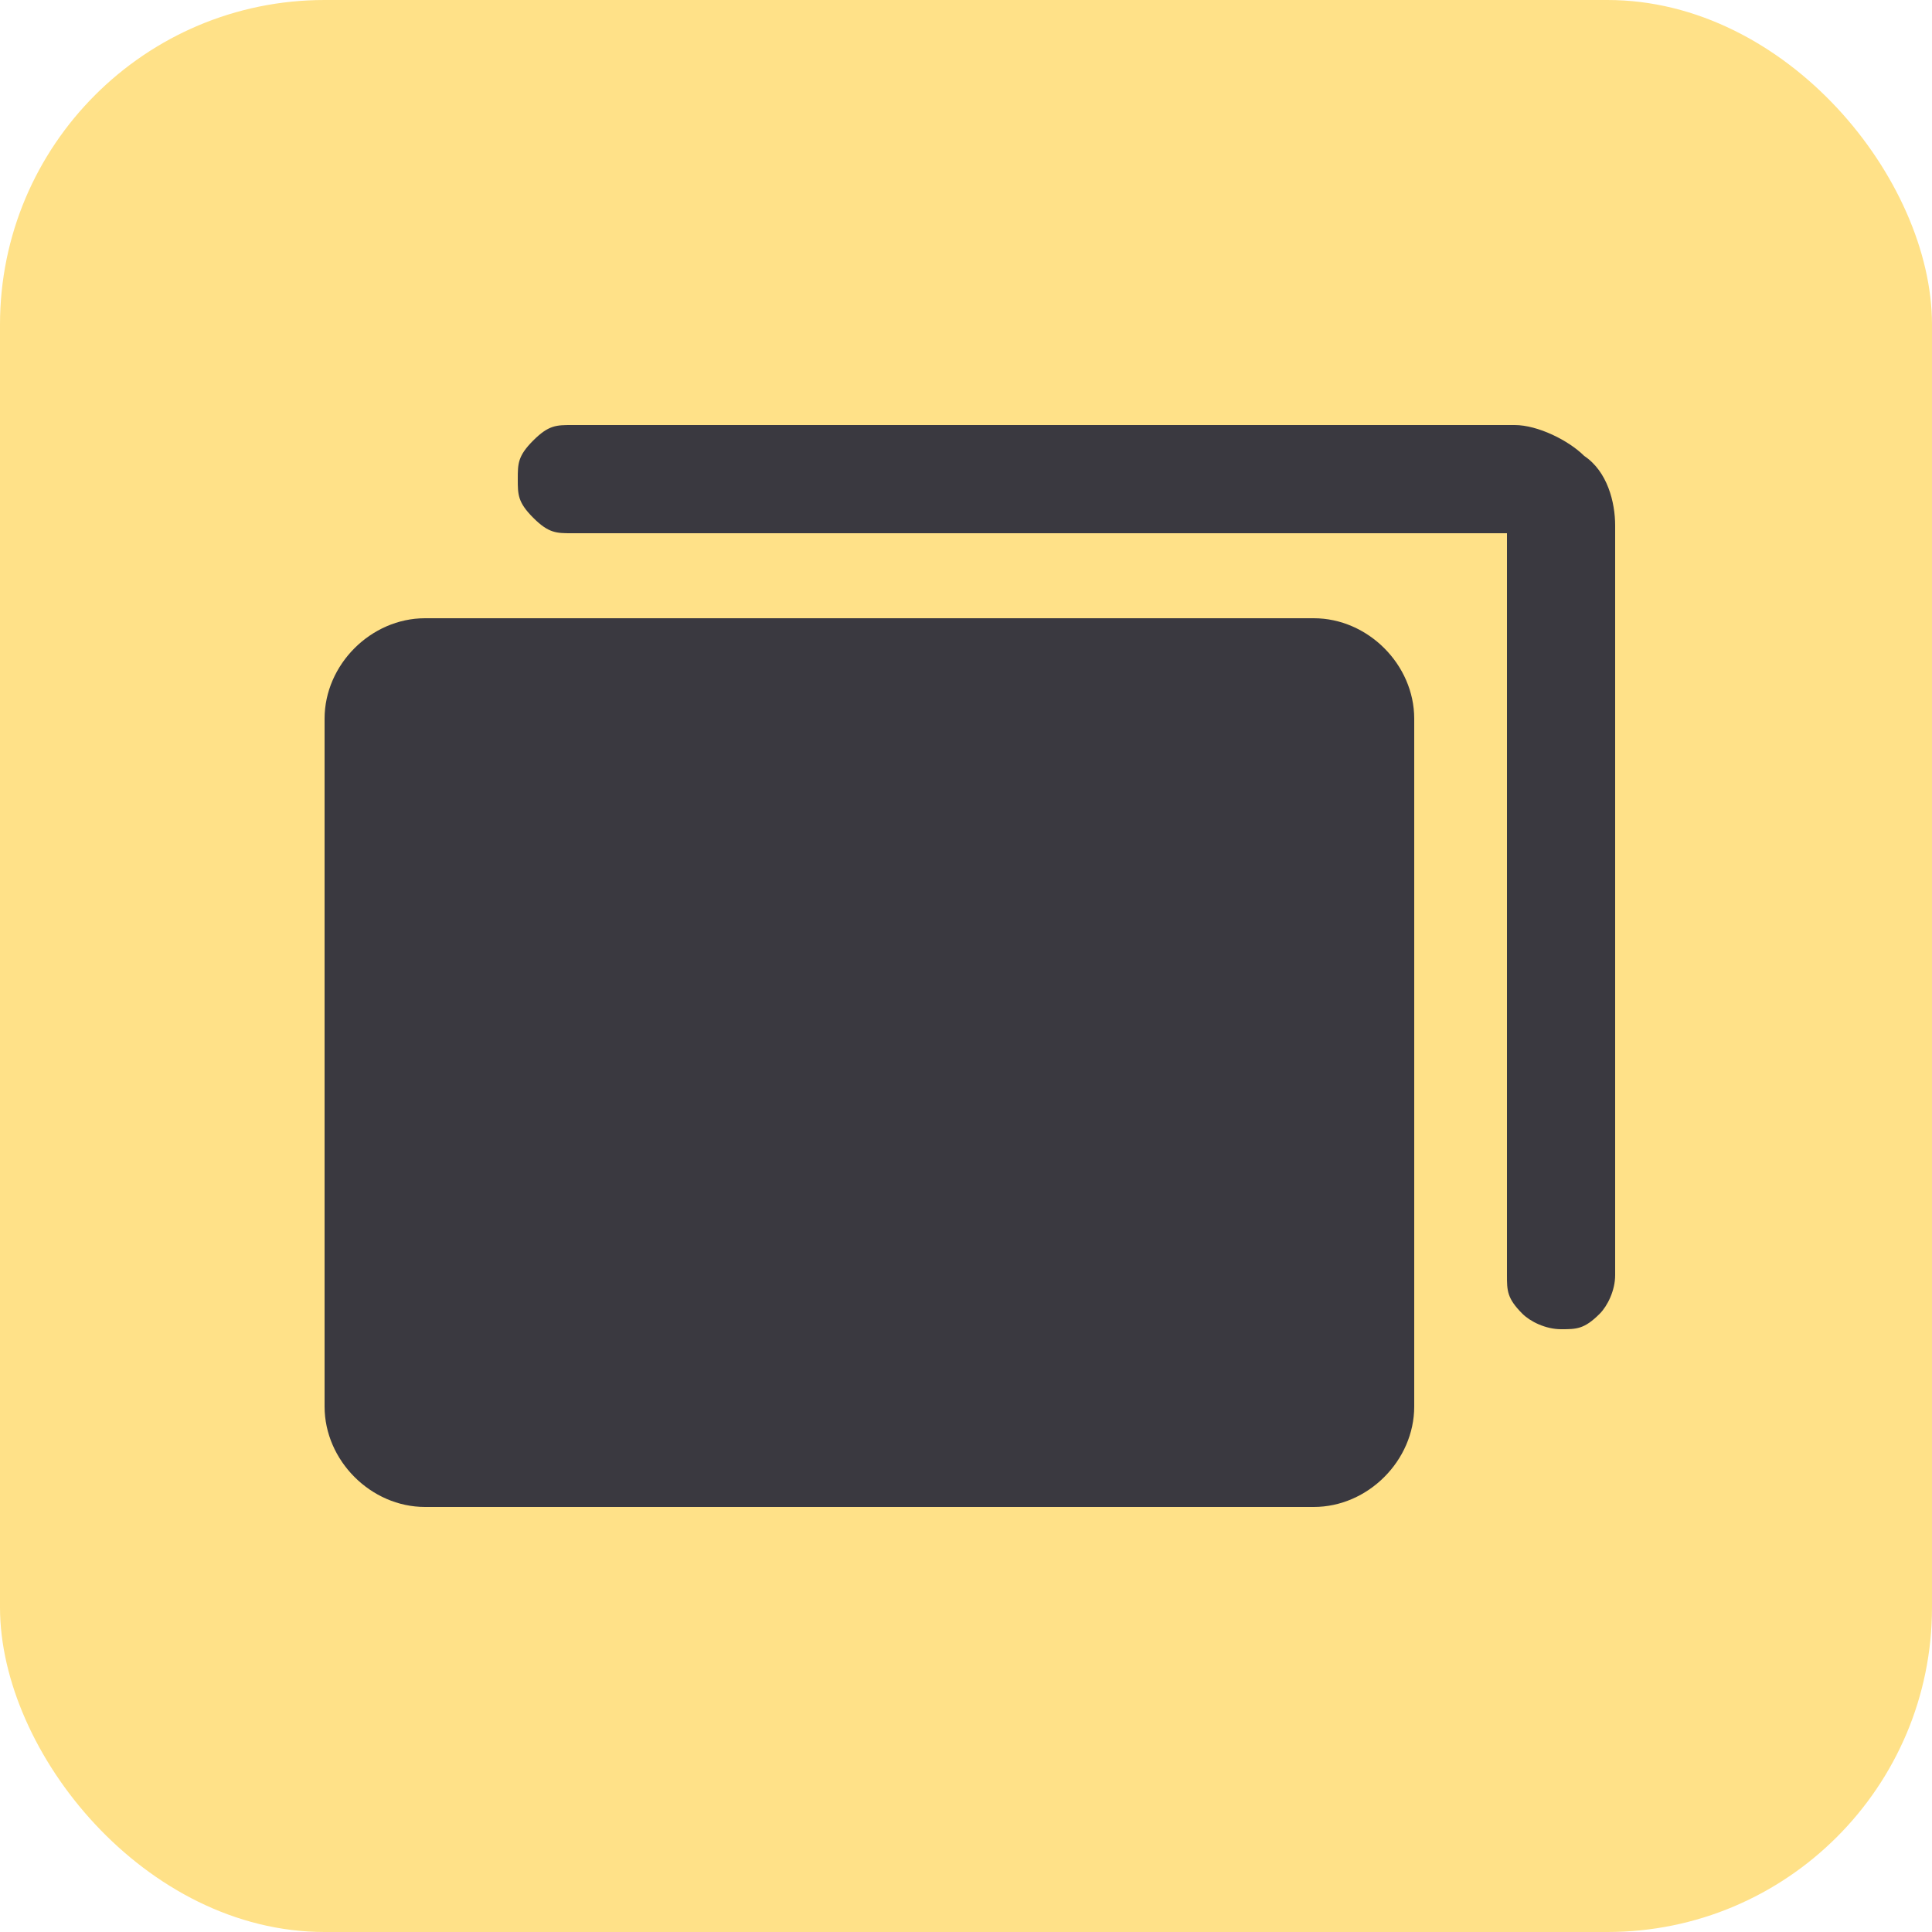
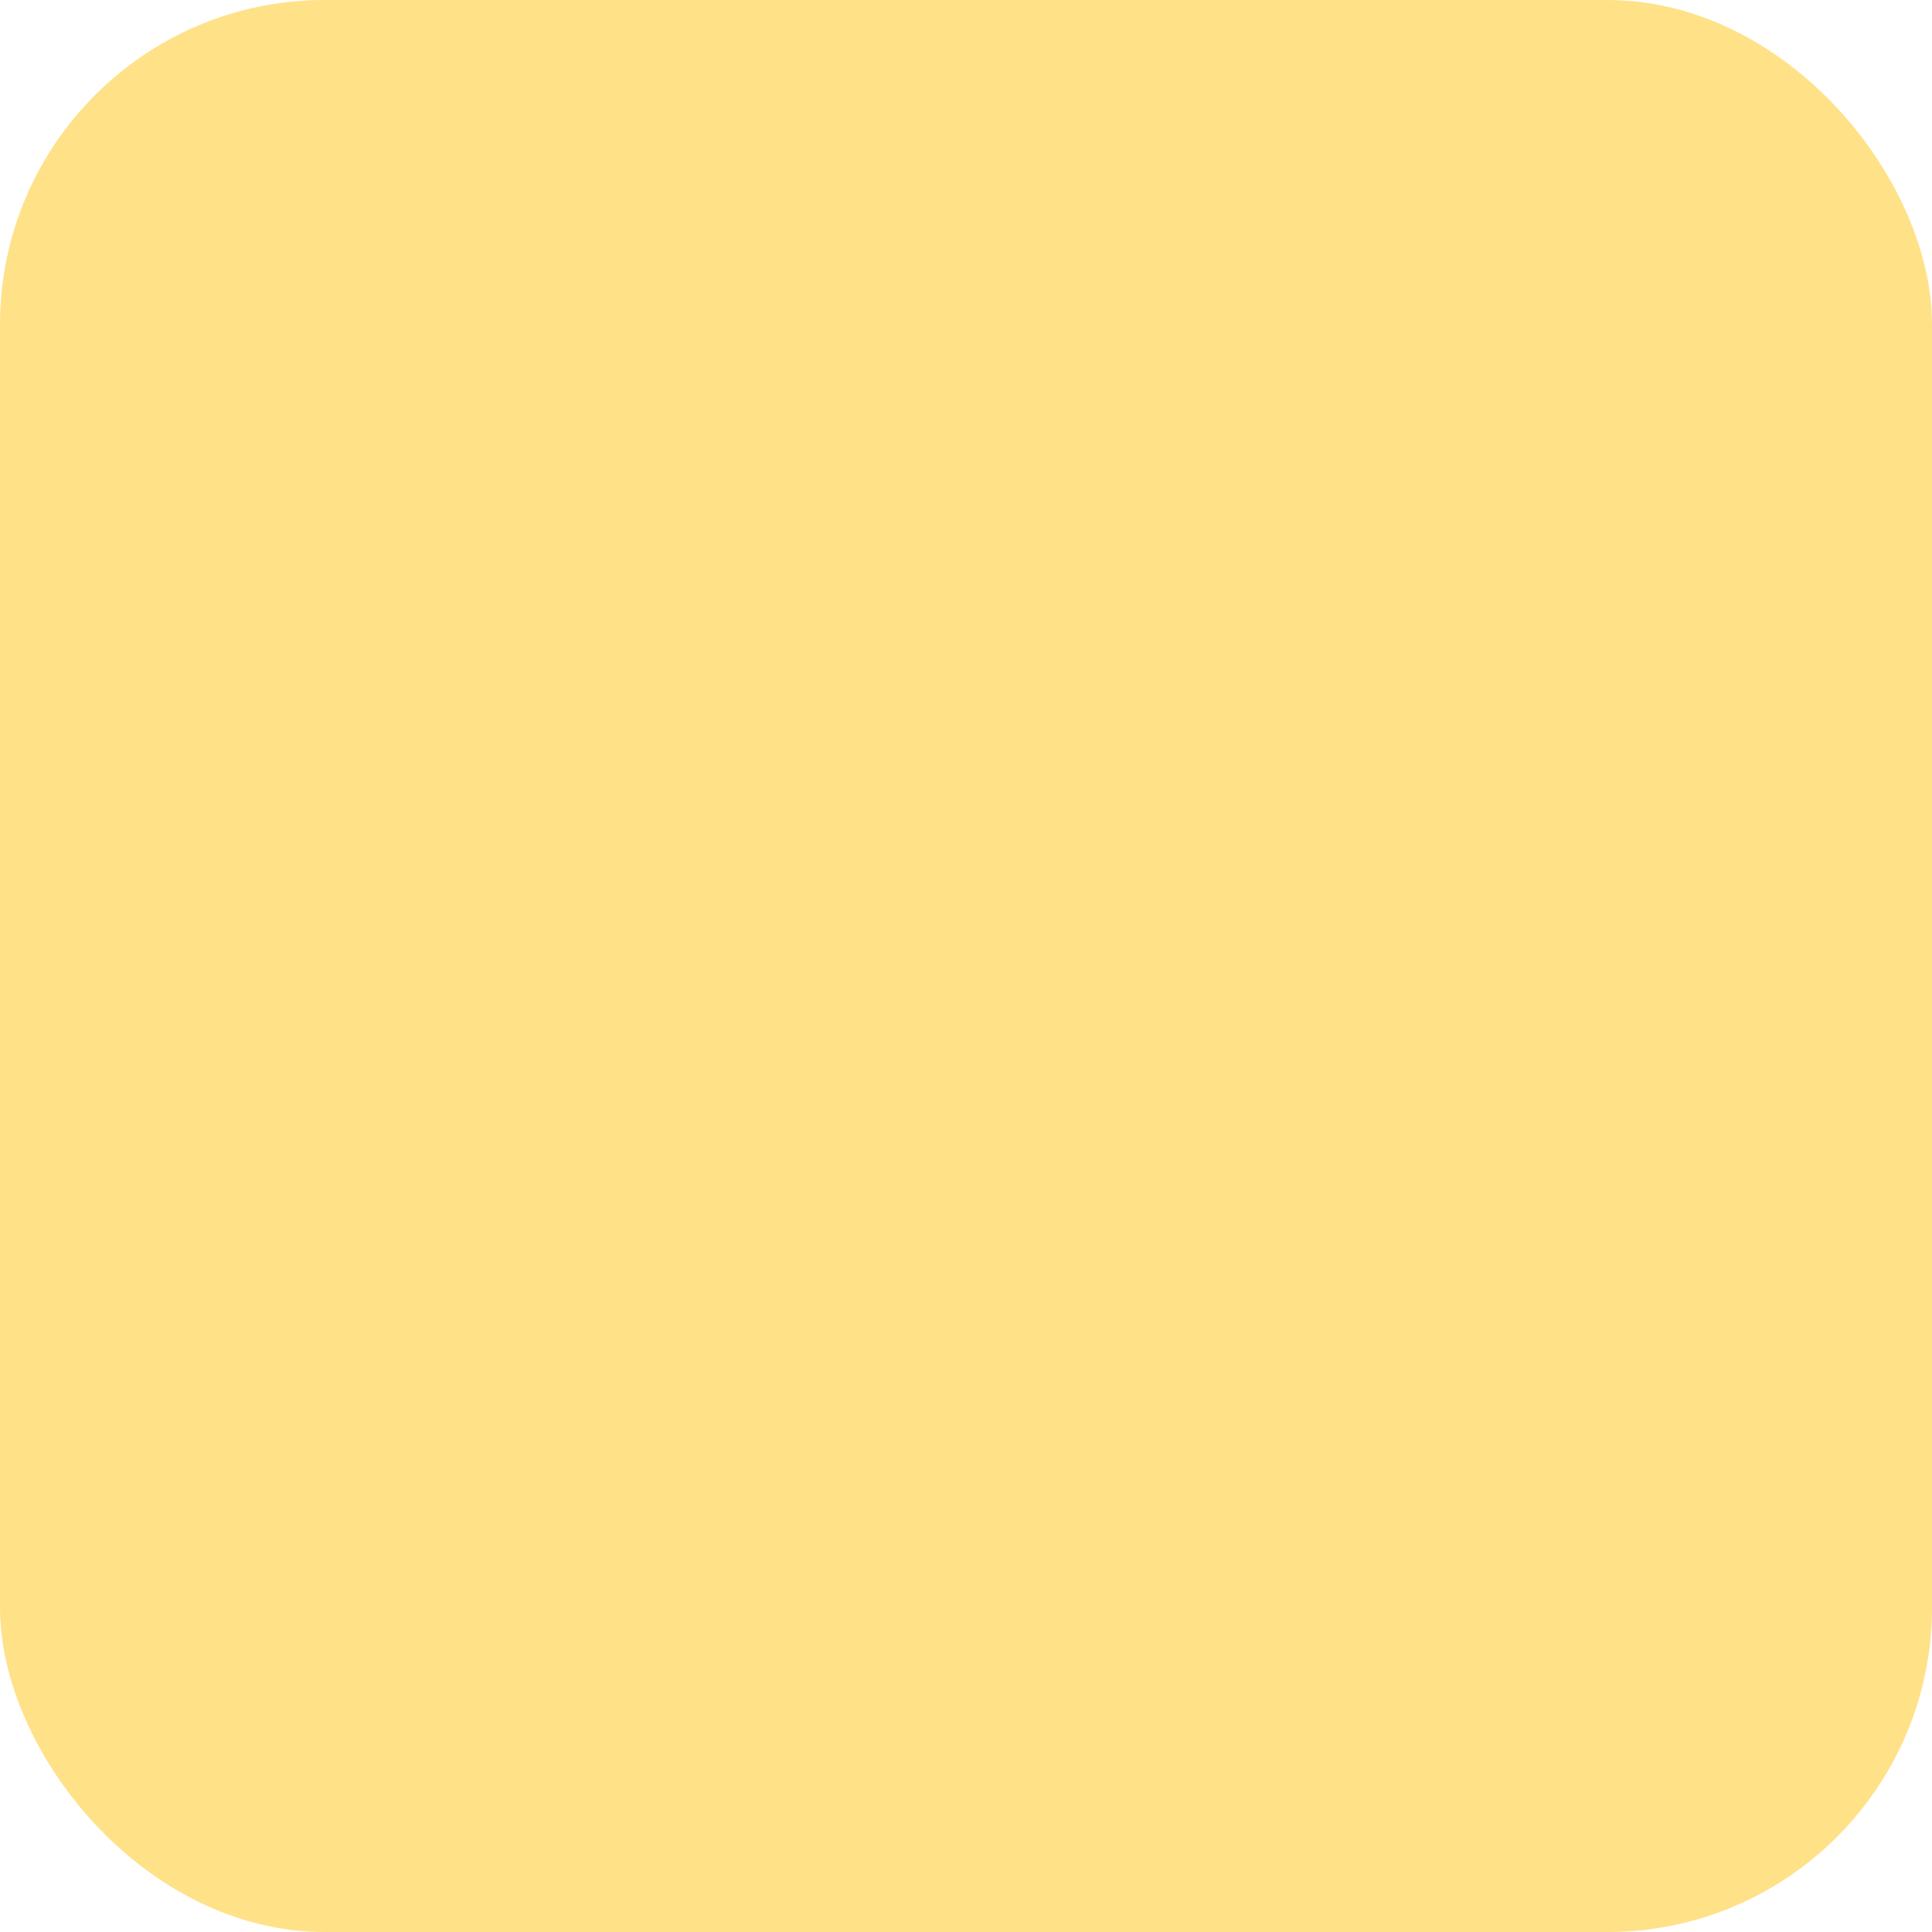
<svg xmlns="http://www.w3.org/2000/svg" id="Calque_1" version="1.1" viewBox="0 0 25 25">
  <defs>
    <style>
      .st0 {
        fill: #3a3940;
      }

      .st1 {
        fill: #ffe188;
      }
    </style>
  </defs>
  <rect class="st1" width="25" height="25" rx="4.2" ry="4.2" />
  <g>
-     <path class="st0" d="M17,8H5.5c-.7,0-1.3.6-1.3,1.3v8.9c0,.7.6,1.3,1.3,1.3h11.5c.7,0,1.3-.6,1.3-1.3v-8.9c0-.7-.6-1.3-1.3-1.3Z" />
-     <path class="st0" d="M19.5,5.5H7.4c-.2,0-.3,0-.5.2s-.2.3-.2.5,0,.3.2.5.3.2.5.2h12.1v9.6c0,.2,0,.3.2.5.1.1.3.2.5.2s.3,0,.5-.2c.1-.1.2-.3.2-.5V6.8c0-.3-.1-.7-.4-.9-.2-.2-.6-.4-.9-.4Z" />
-   </g>
+     </g>
</svg>